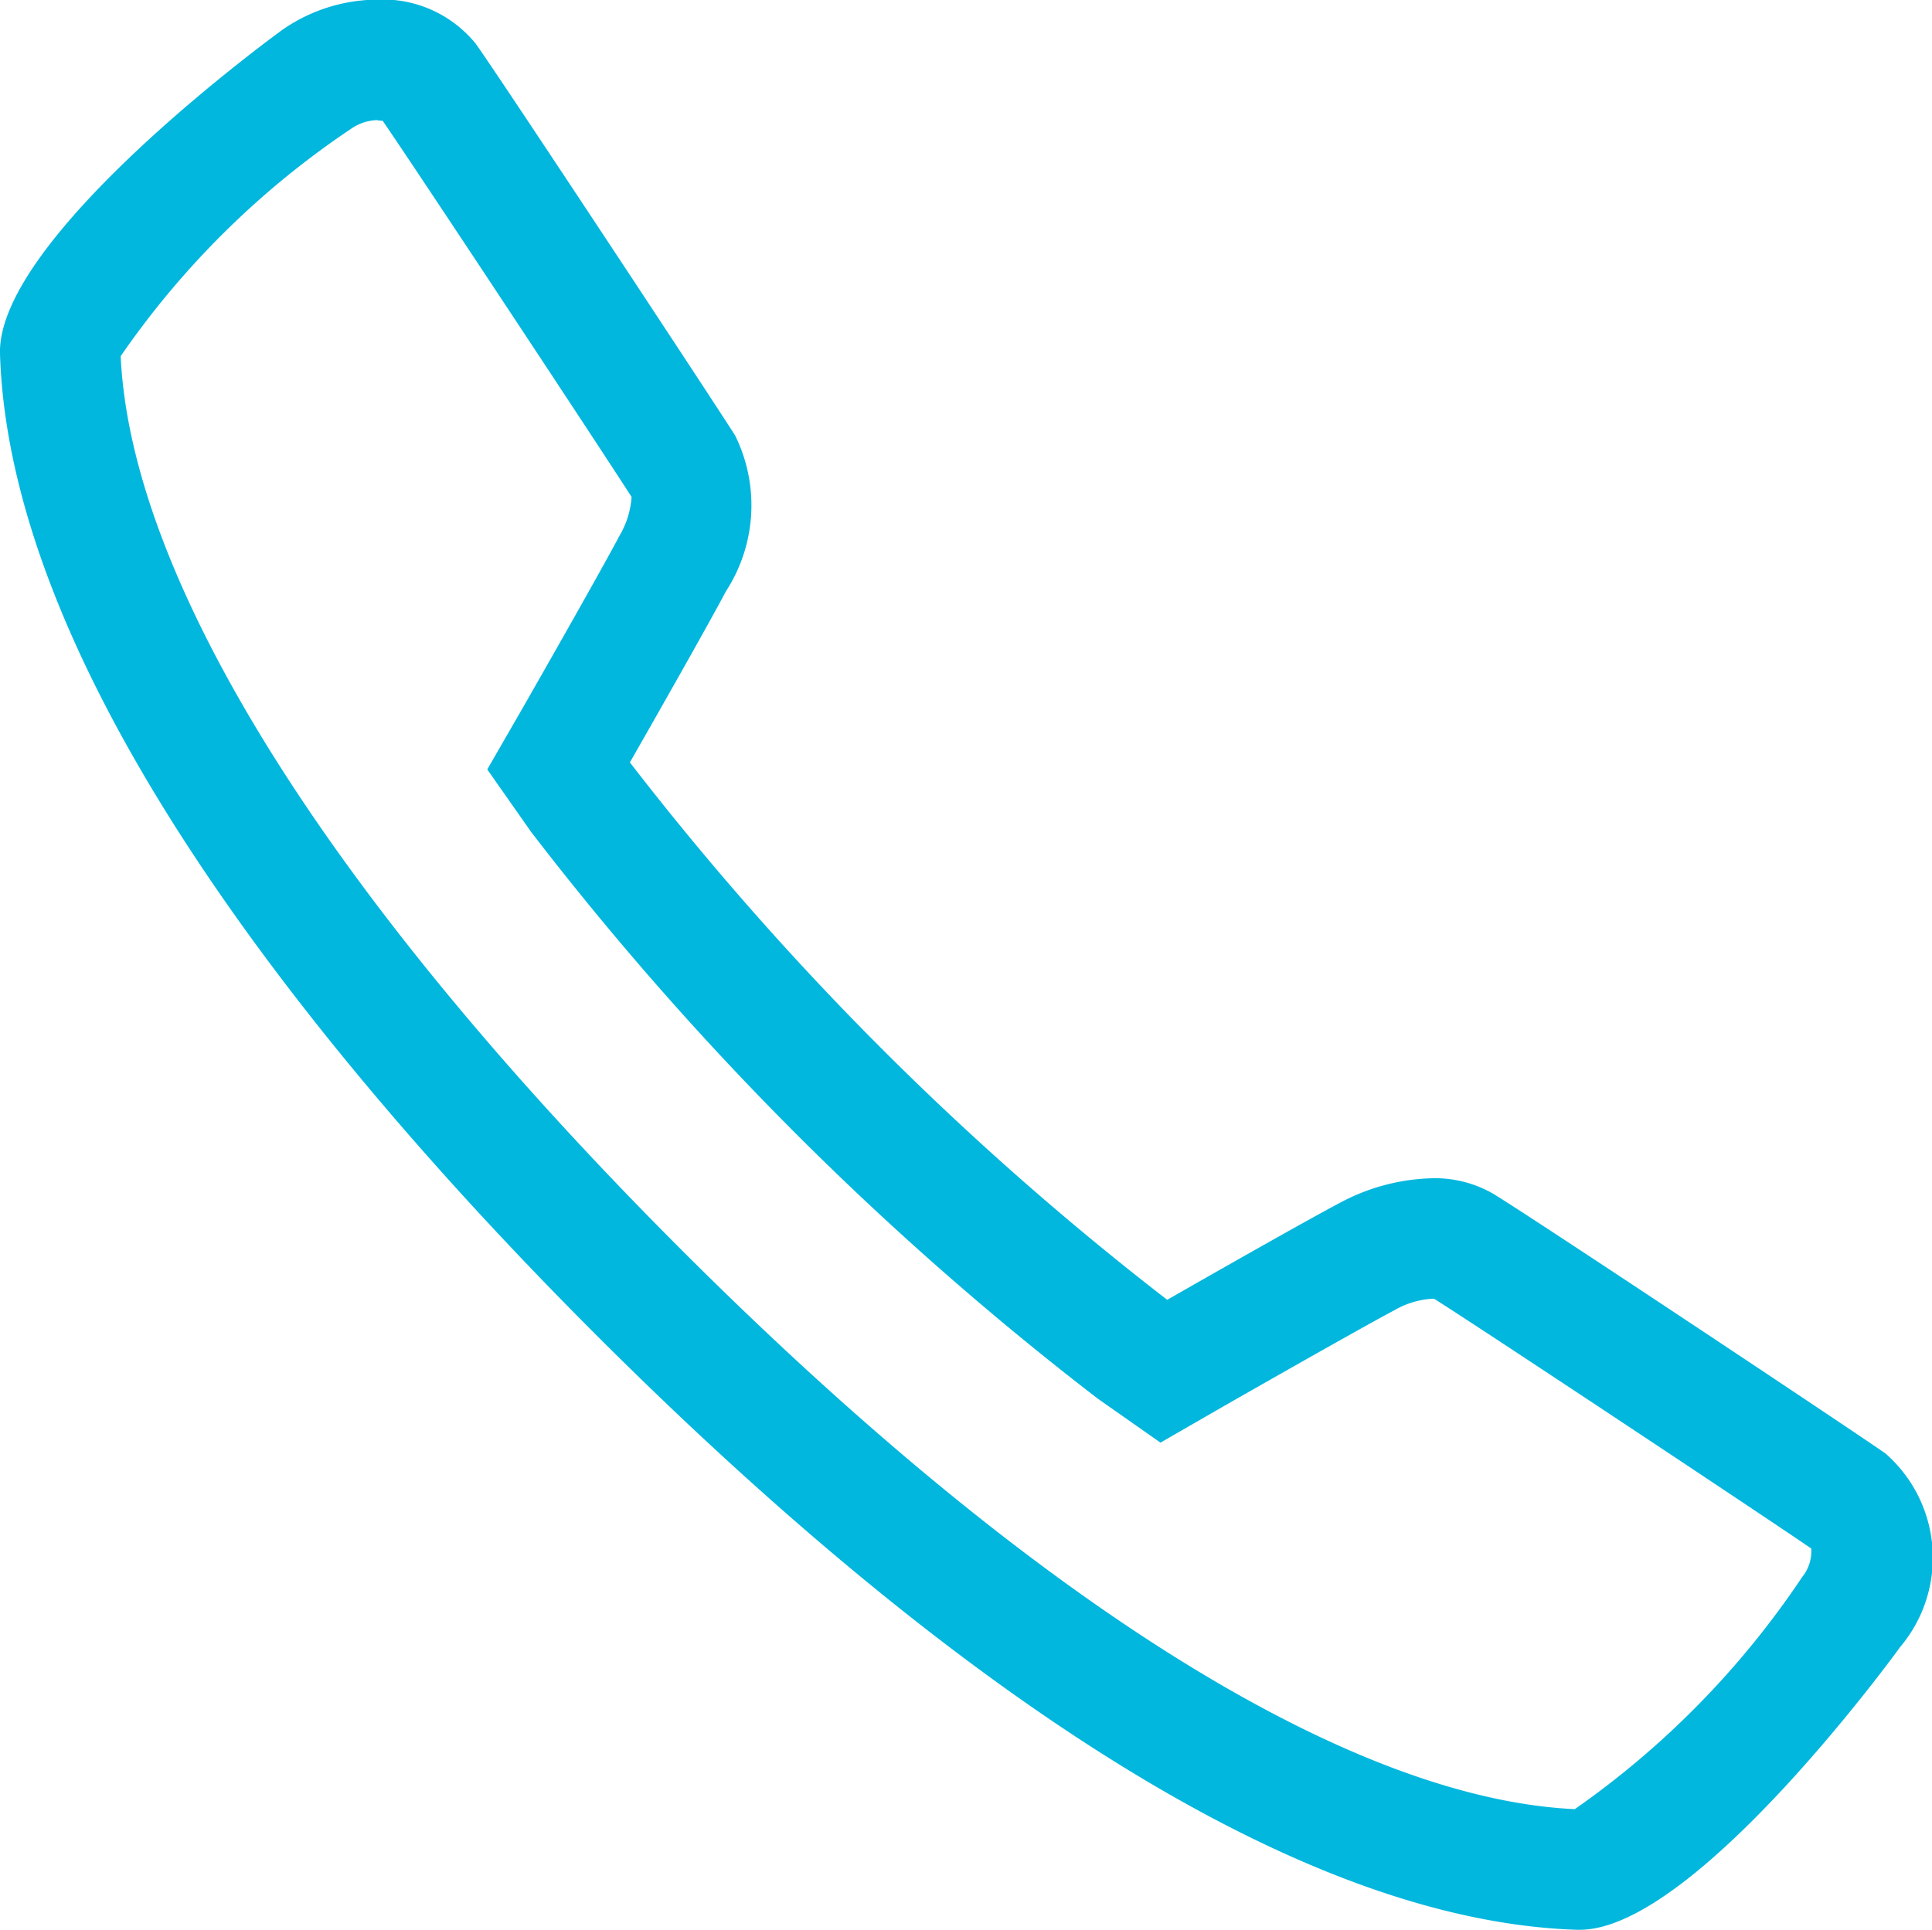
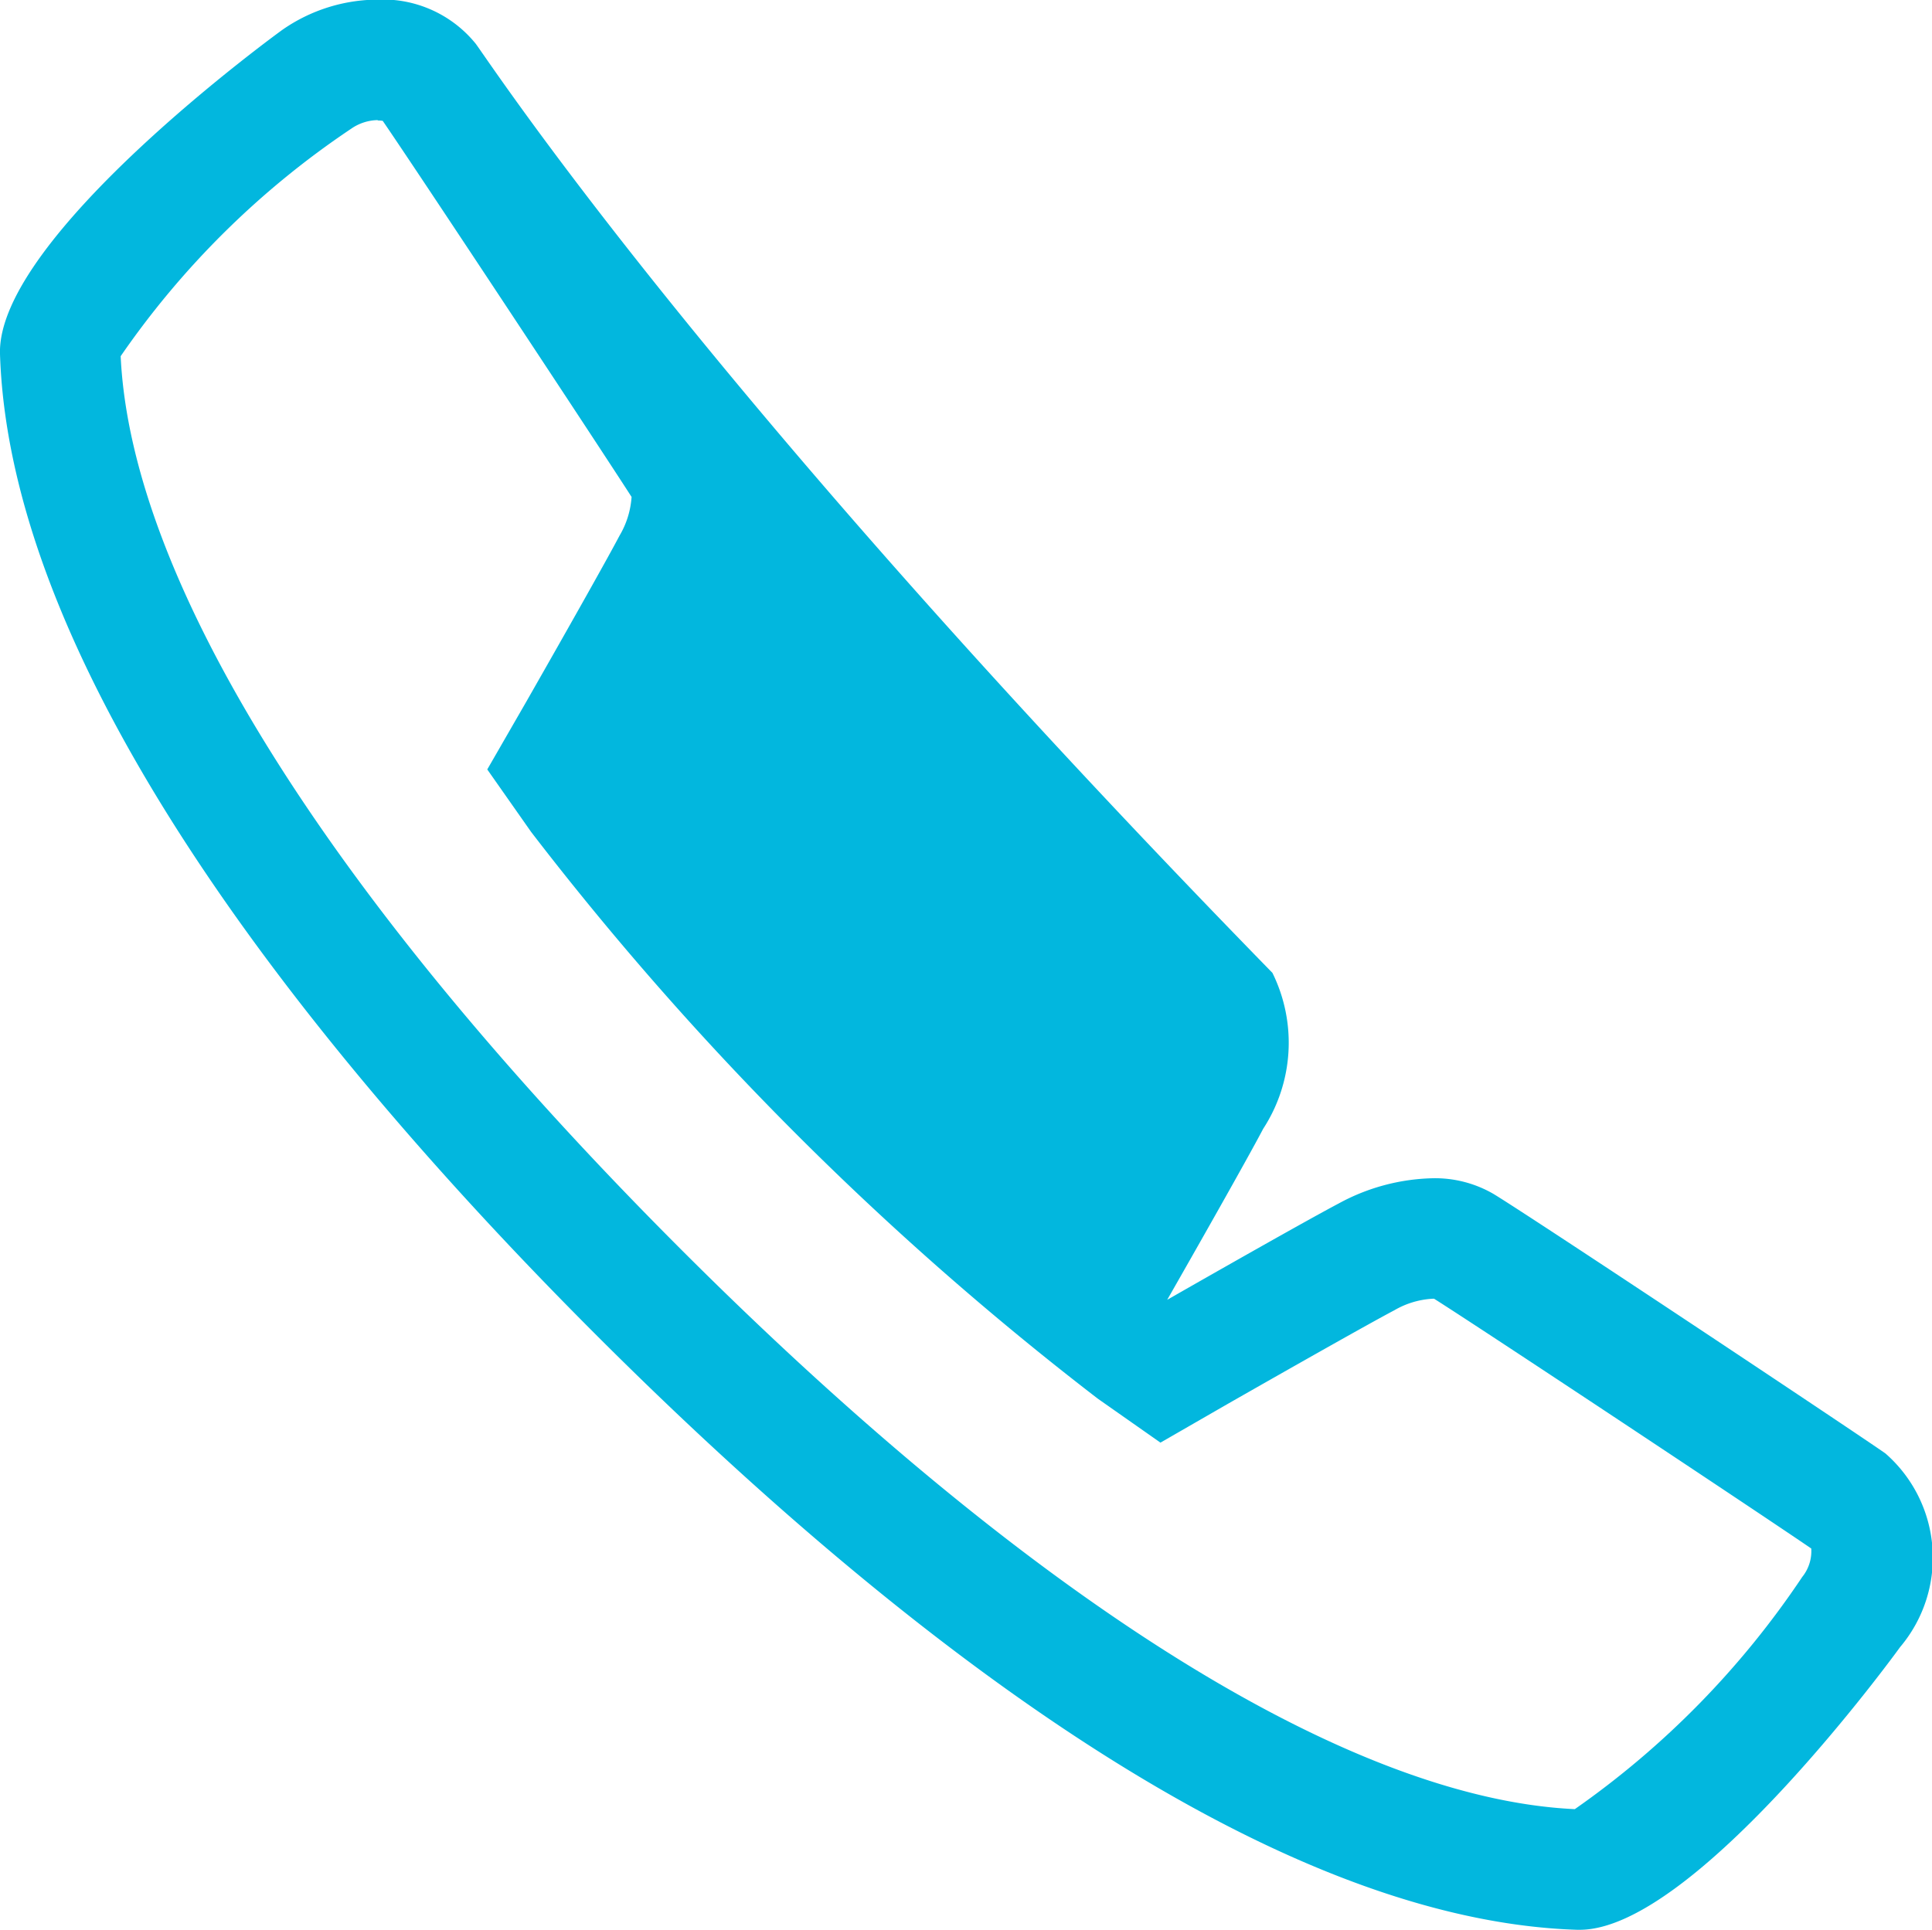
<svg xmlns="http://www.w3.org/2000/svg" width="25.249" height="25.231" viewBox="0 0 25.249 25.231">
-   <path data-name="Op component 1" d="M4.937 1.575a.377.377 0 01.065.005c.443.644 2.82 4.243 3.252 4.916a1.145 1.145 0 01-.158.507c-.144.274-.591 1.071-1.228 2.187l-.5.868.574.818a40.343 40.343 0 007.406 7.408l.818.574.868-.5c.841-.48 1.858-1.056 2.188-1.23a1.115 1.115 0 01.5-.151h.02c.6.378 4.28 2.82 4.929 3.265a.536.536 0 01-.118.372 11.489 11.489 0 01-2.972 3.035c-2.954-.138-7.1-2.734-11.685-7.321S1.714 7.599 1.577 4.656a11.271 11.271 0 013.015-2.975.624.624 0 01.344-.111m0-1.575a2.191 2.191 0 00-1.243.393C3.656.414-.049 3.101 0 4.629c.137 4.292 4.308 9.336 7.782 12.812s8.519 7.648 12.828 7.785h.035c1.509 0 4.161-3.658 4.186-3.694a1.81 1.81 0 00-.191-2.533c-.385-.271-4.6-3.075-5.12-3.391a1.522 1.522 0 00-.8-.206 2.685 2.685 0 00-1.229.332c-.406.214-1.636.913-2.237 1.257a38.94 38.94 0 01-7.022-7.025c.343-.6 1.042-1.831 1.254-2.235a2.063 2.063 0 00.121-2.039C9.3 5.208 6.507.973 6.219.574a1.562 1.562 0 00-1.286-.579z" fill="#02b7de" />
+   <path data-name="Op component 1" d="M4.937 1.575a.377.377 0 01.065.005c.443.644 2.82 4.243 3.252 4.916a1.145 1.145 0 01-.158.507c-.144.274-.591 1.071-1.228 2.187l-.5.868.574.818a40.343 40.343 0 007.406 7.408l.818.574.868-.5c.841-.48 1.858-1.056 2.188-1.23a1.115 1.115 0 01.5-.151h.02c.6.378 4.28 2.82 4.929 3.265a.536.536 0 01-.118.372 11.489 11.489 0 01-2.972 3.035c-2.954-.138-7.1-2.734-11.685-7.321S1.714 7.599 1.577 4.656a11.271 11.271 0 013.015-2.975.624.624 0 01.344-.111m0-1.575a2.191 2.191 0 00-1.243.393C3.656.414-.049 3.101 0 4.629c.137 4.292 4.308 9.336 7.782 12.812s8.519 7.648 12.828 7.785h.035c1.509 0 4.161-3.658 4.186-3.694a1.81 1.81 0 00-.191-2.533c-.385-.271-4.6-3.075-5.12-3.391a1.522 1.522 0 00-.8-.206 2.685 2.685 0 00-1.229.332c-.406.214-1.636.913-2.237 1.257c.343-.6 1.042-1.831 1.254-2.235a2.063 2.063 0 00.121-2.039C9.3 5.208 6.507.973 6.219.574a1.562 1.562 0 00-1.286-.579z" fill="#02b7de" />
</svg>